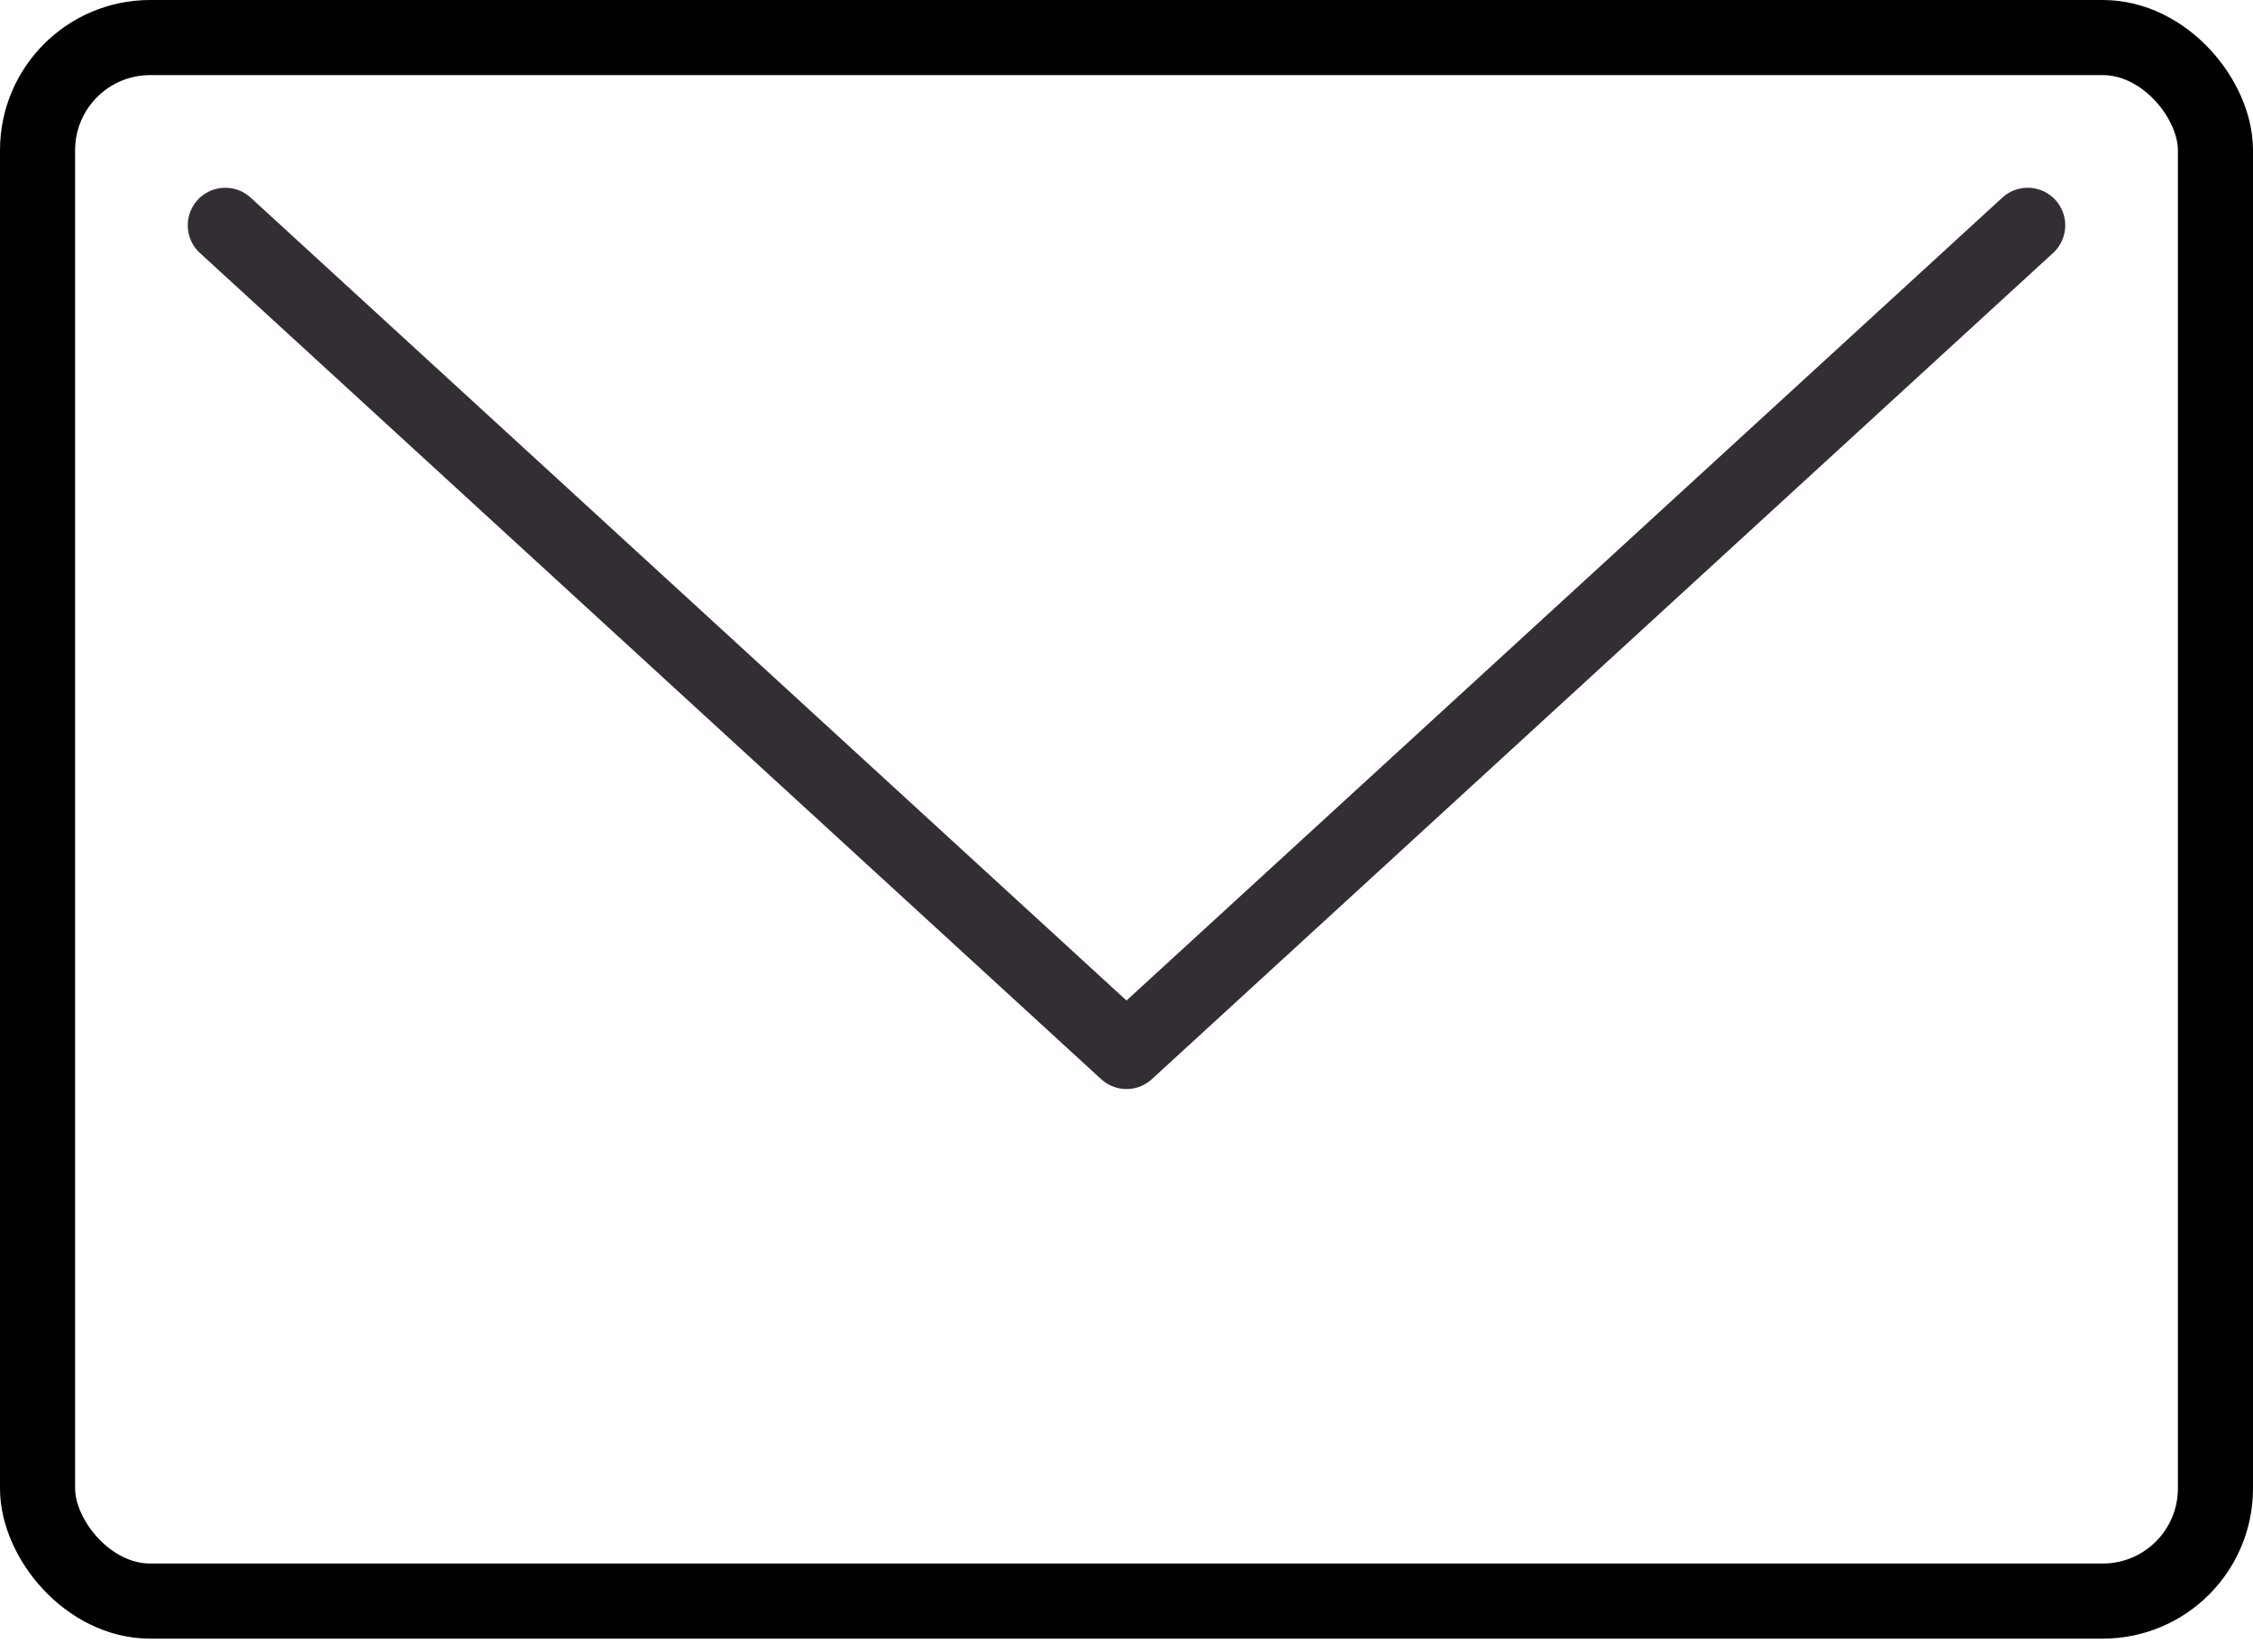
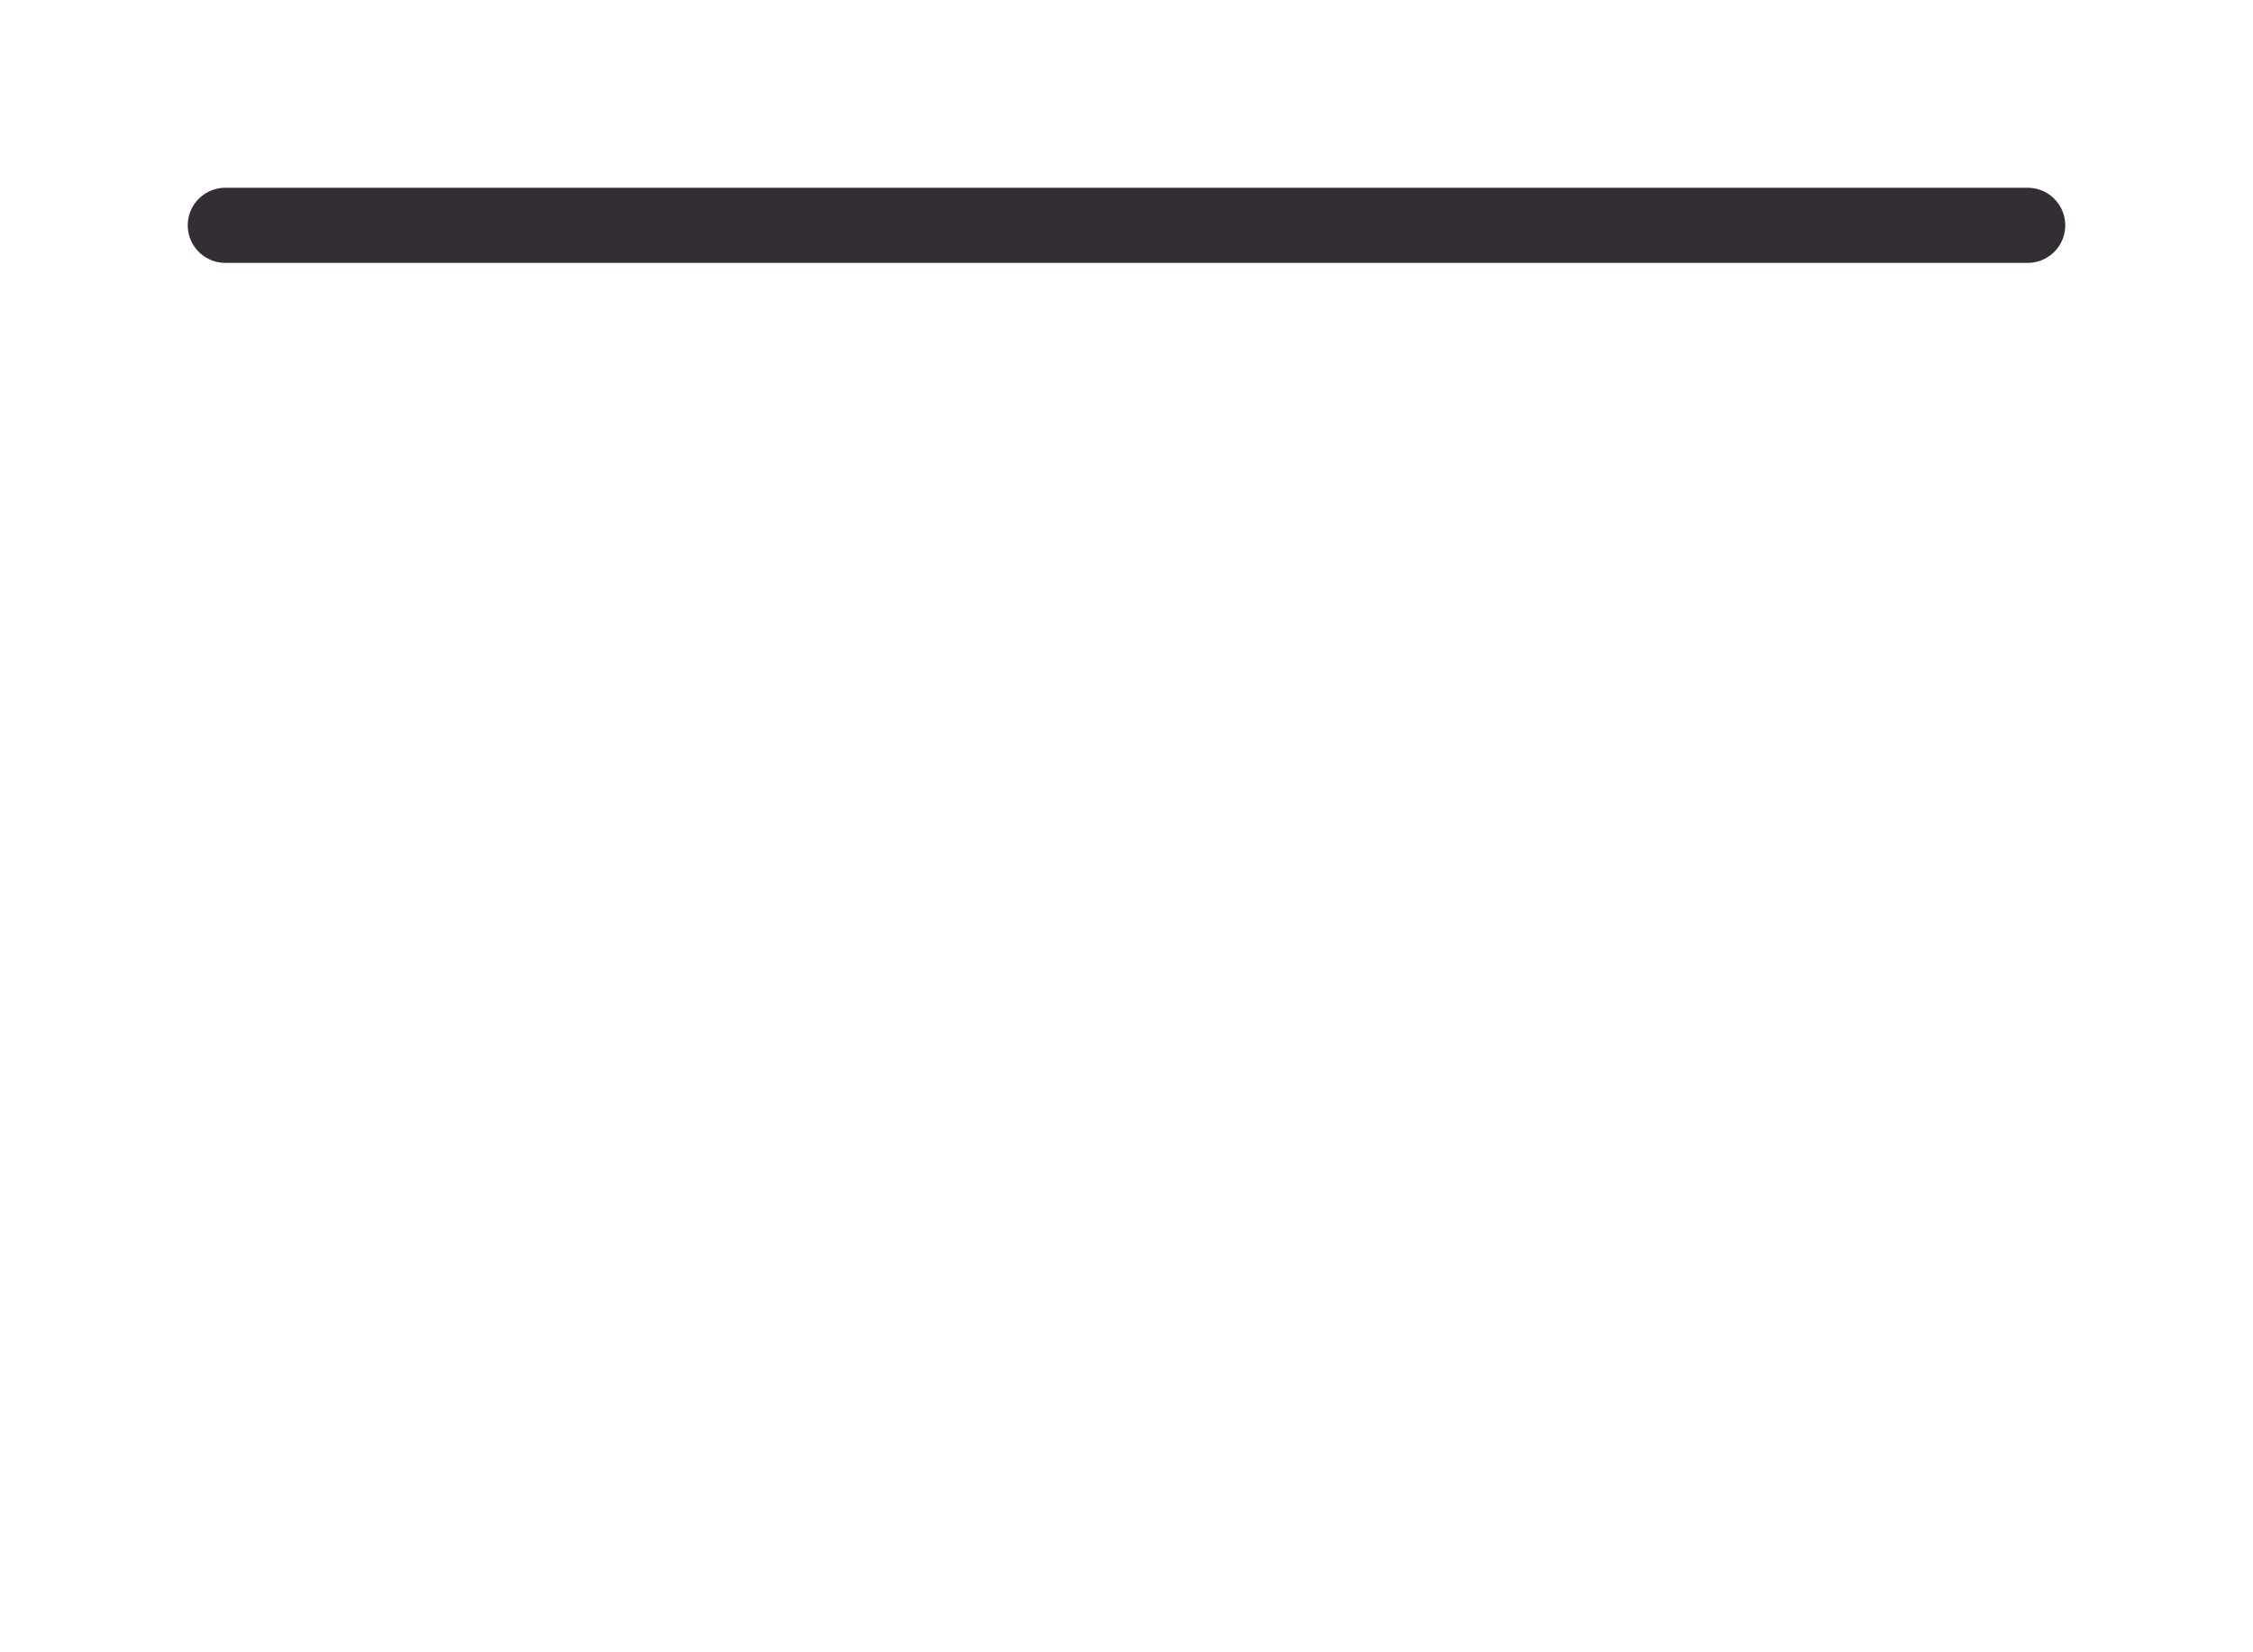
<svg xmlns="http://www.w3.org/2000/svg" width="30" height="22" viewBox="0 0 30 22" fill="none">
-   <rect x="0.5" y="0.5" width="29" height="20.818" rx="1.5" stroke="black" />
-   <path d="M27 3L15 14L3 3" stroke="#332E34" stroke-linecap="round" stroke-linejoin="round" />
+   <path d="M27 3L3 3" stroke="#332E34" stroke-linecap="round" stroke-linejoin="round" />
</svg>